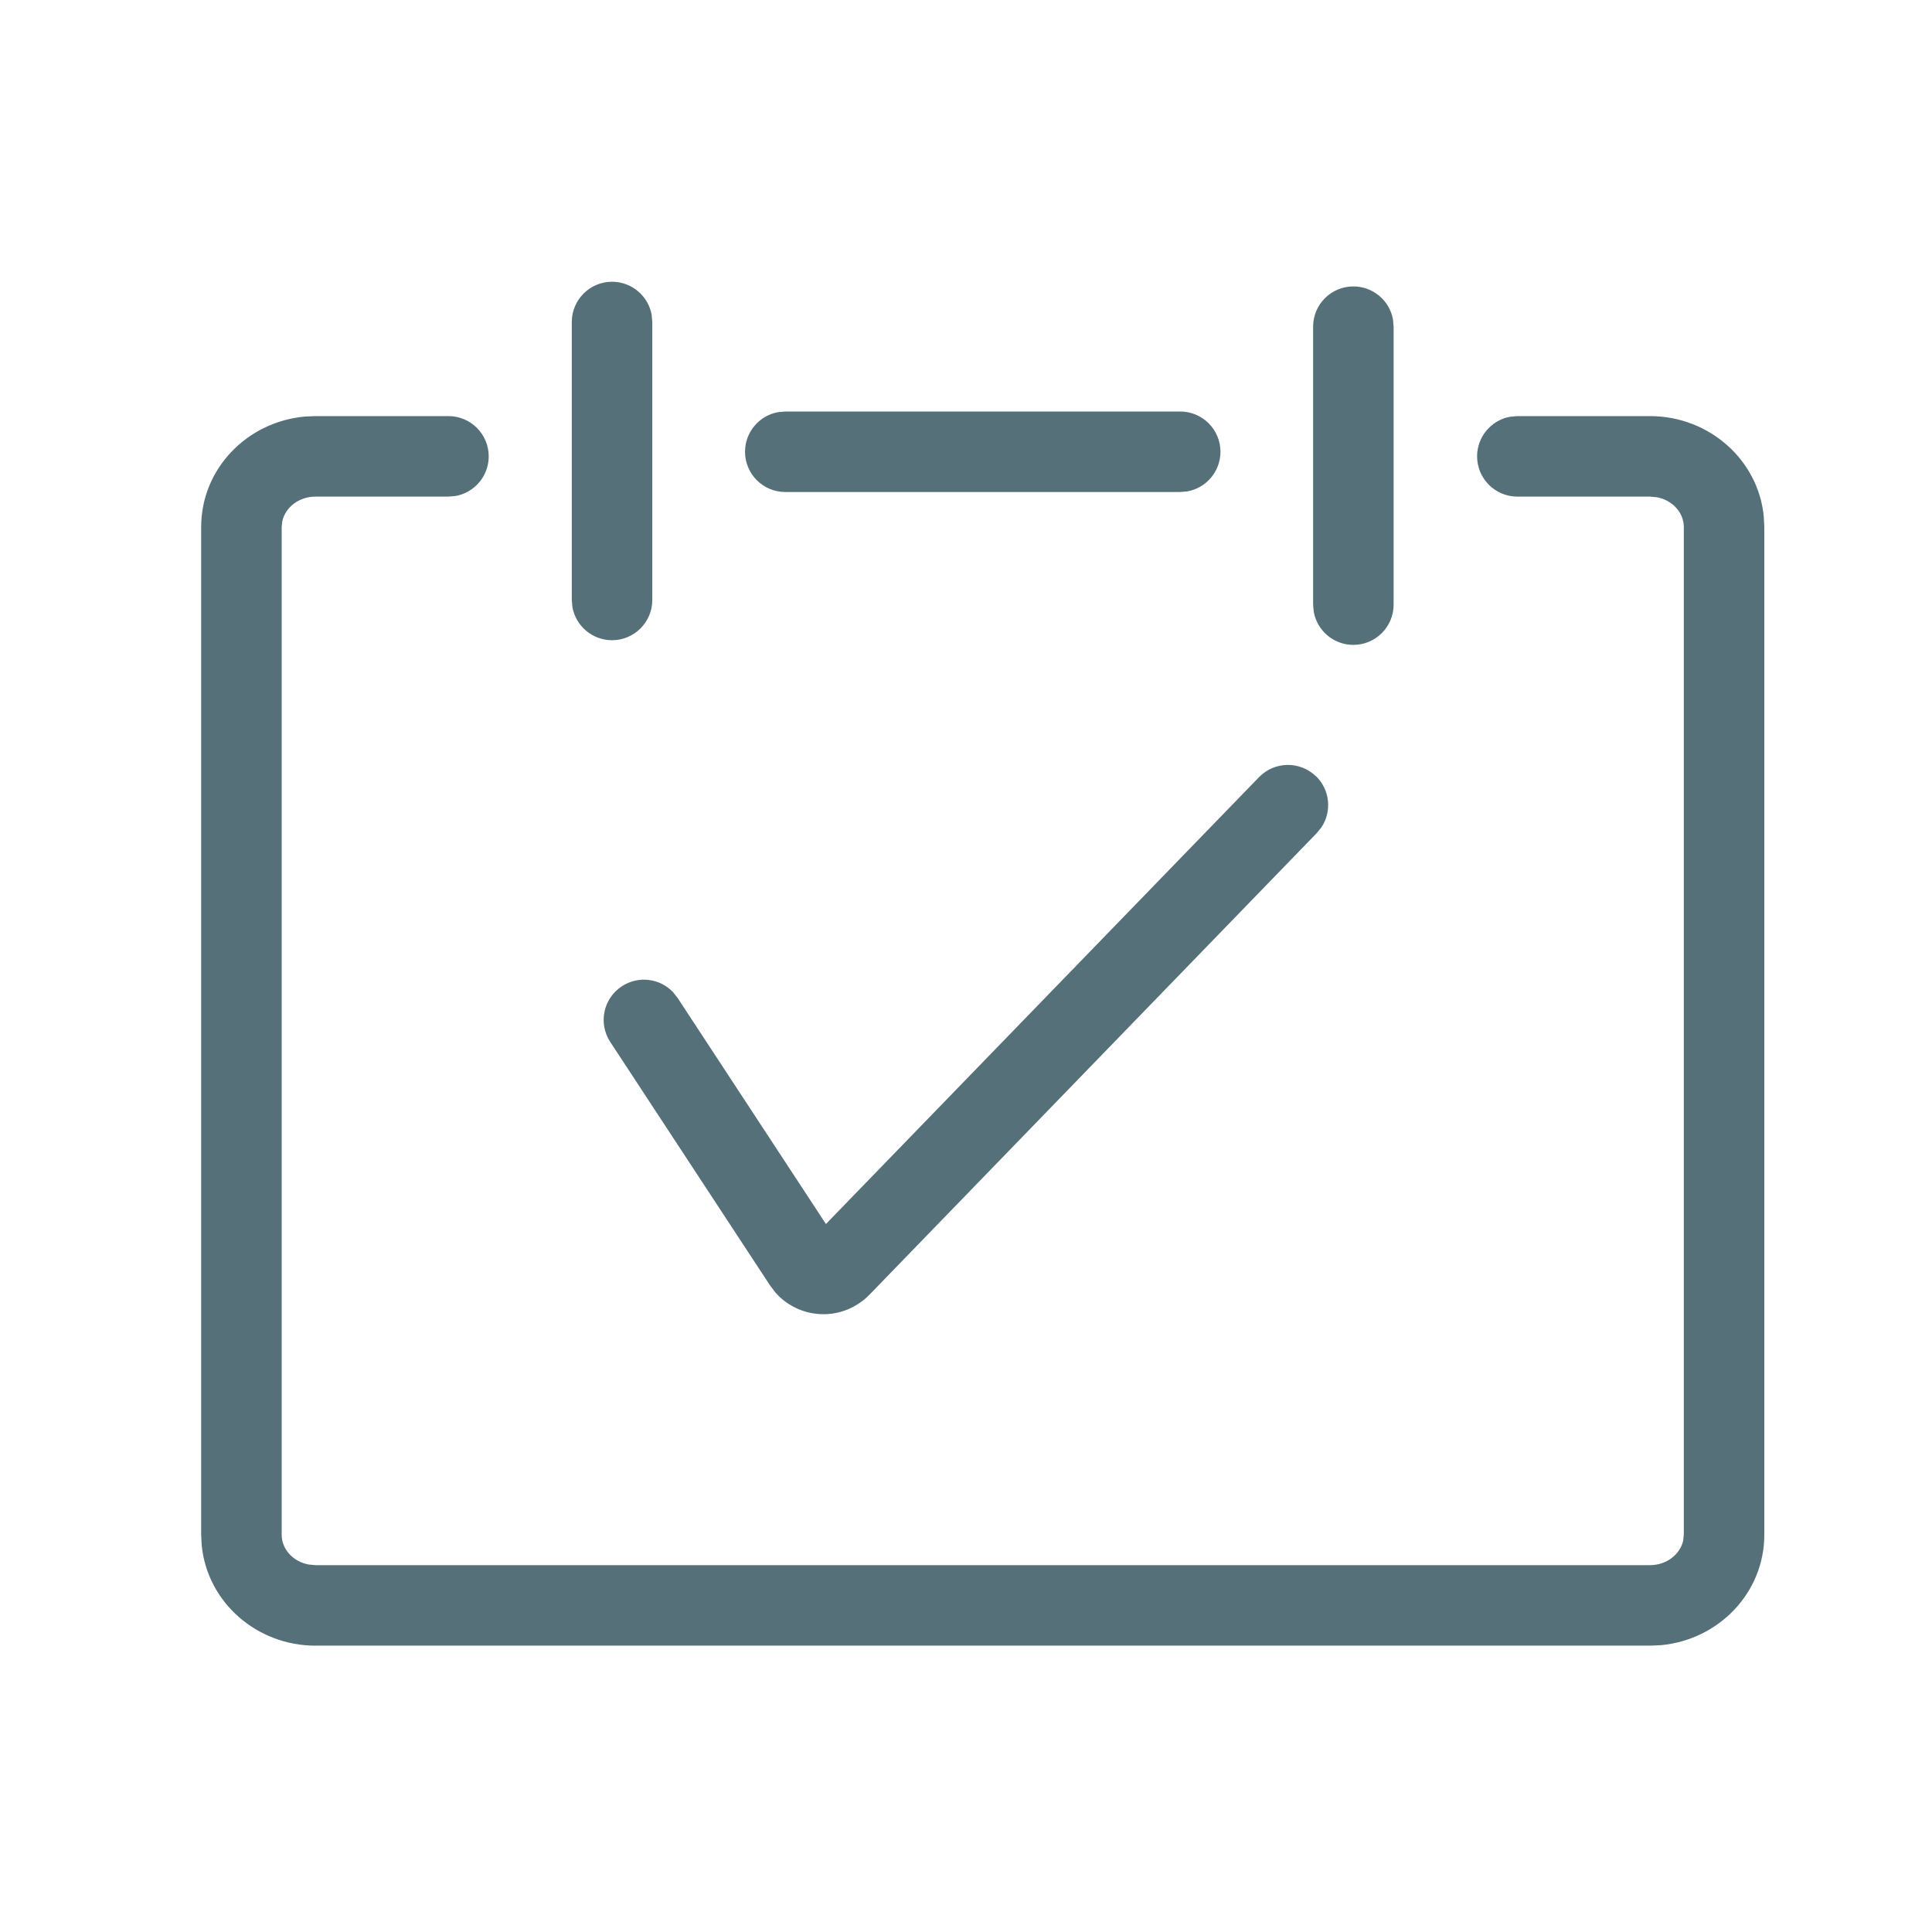
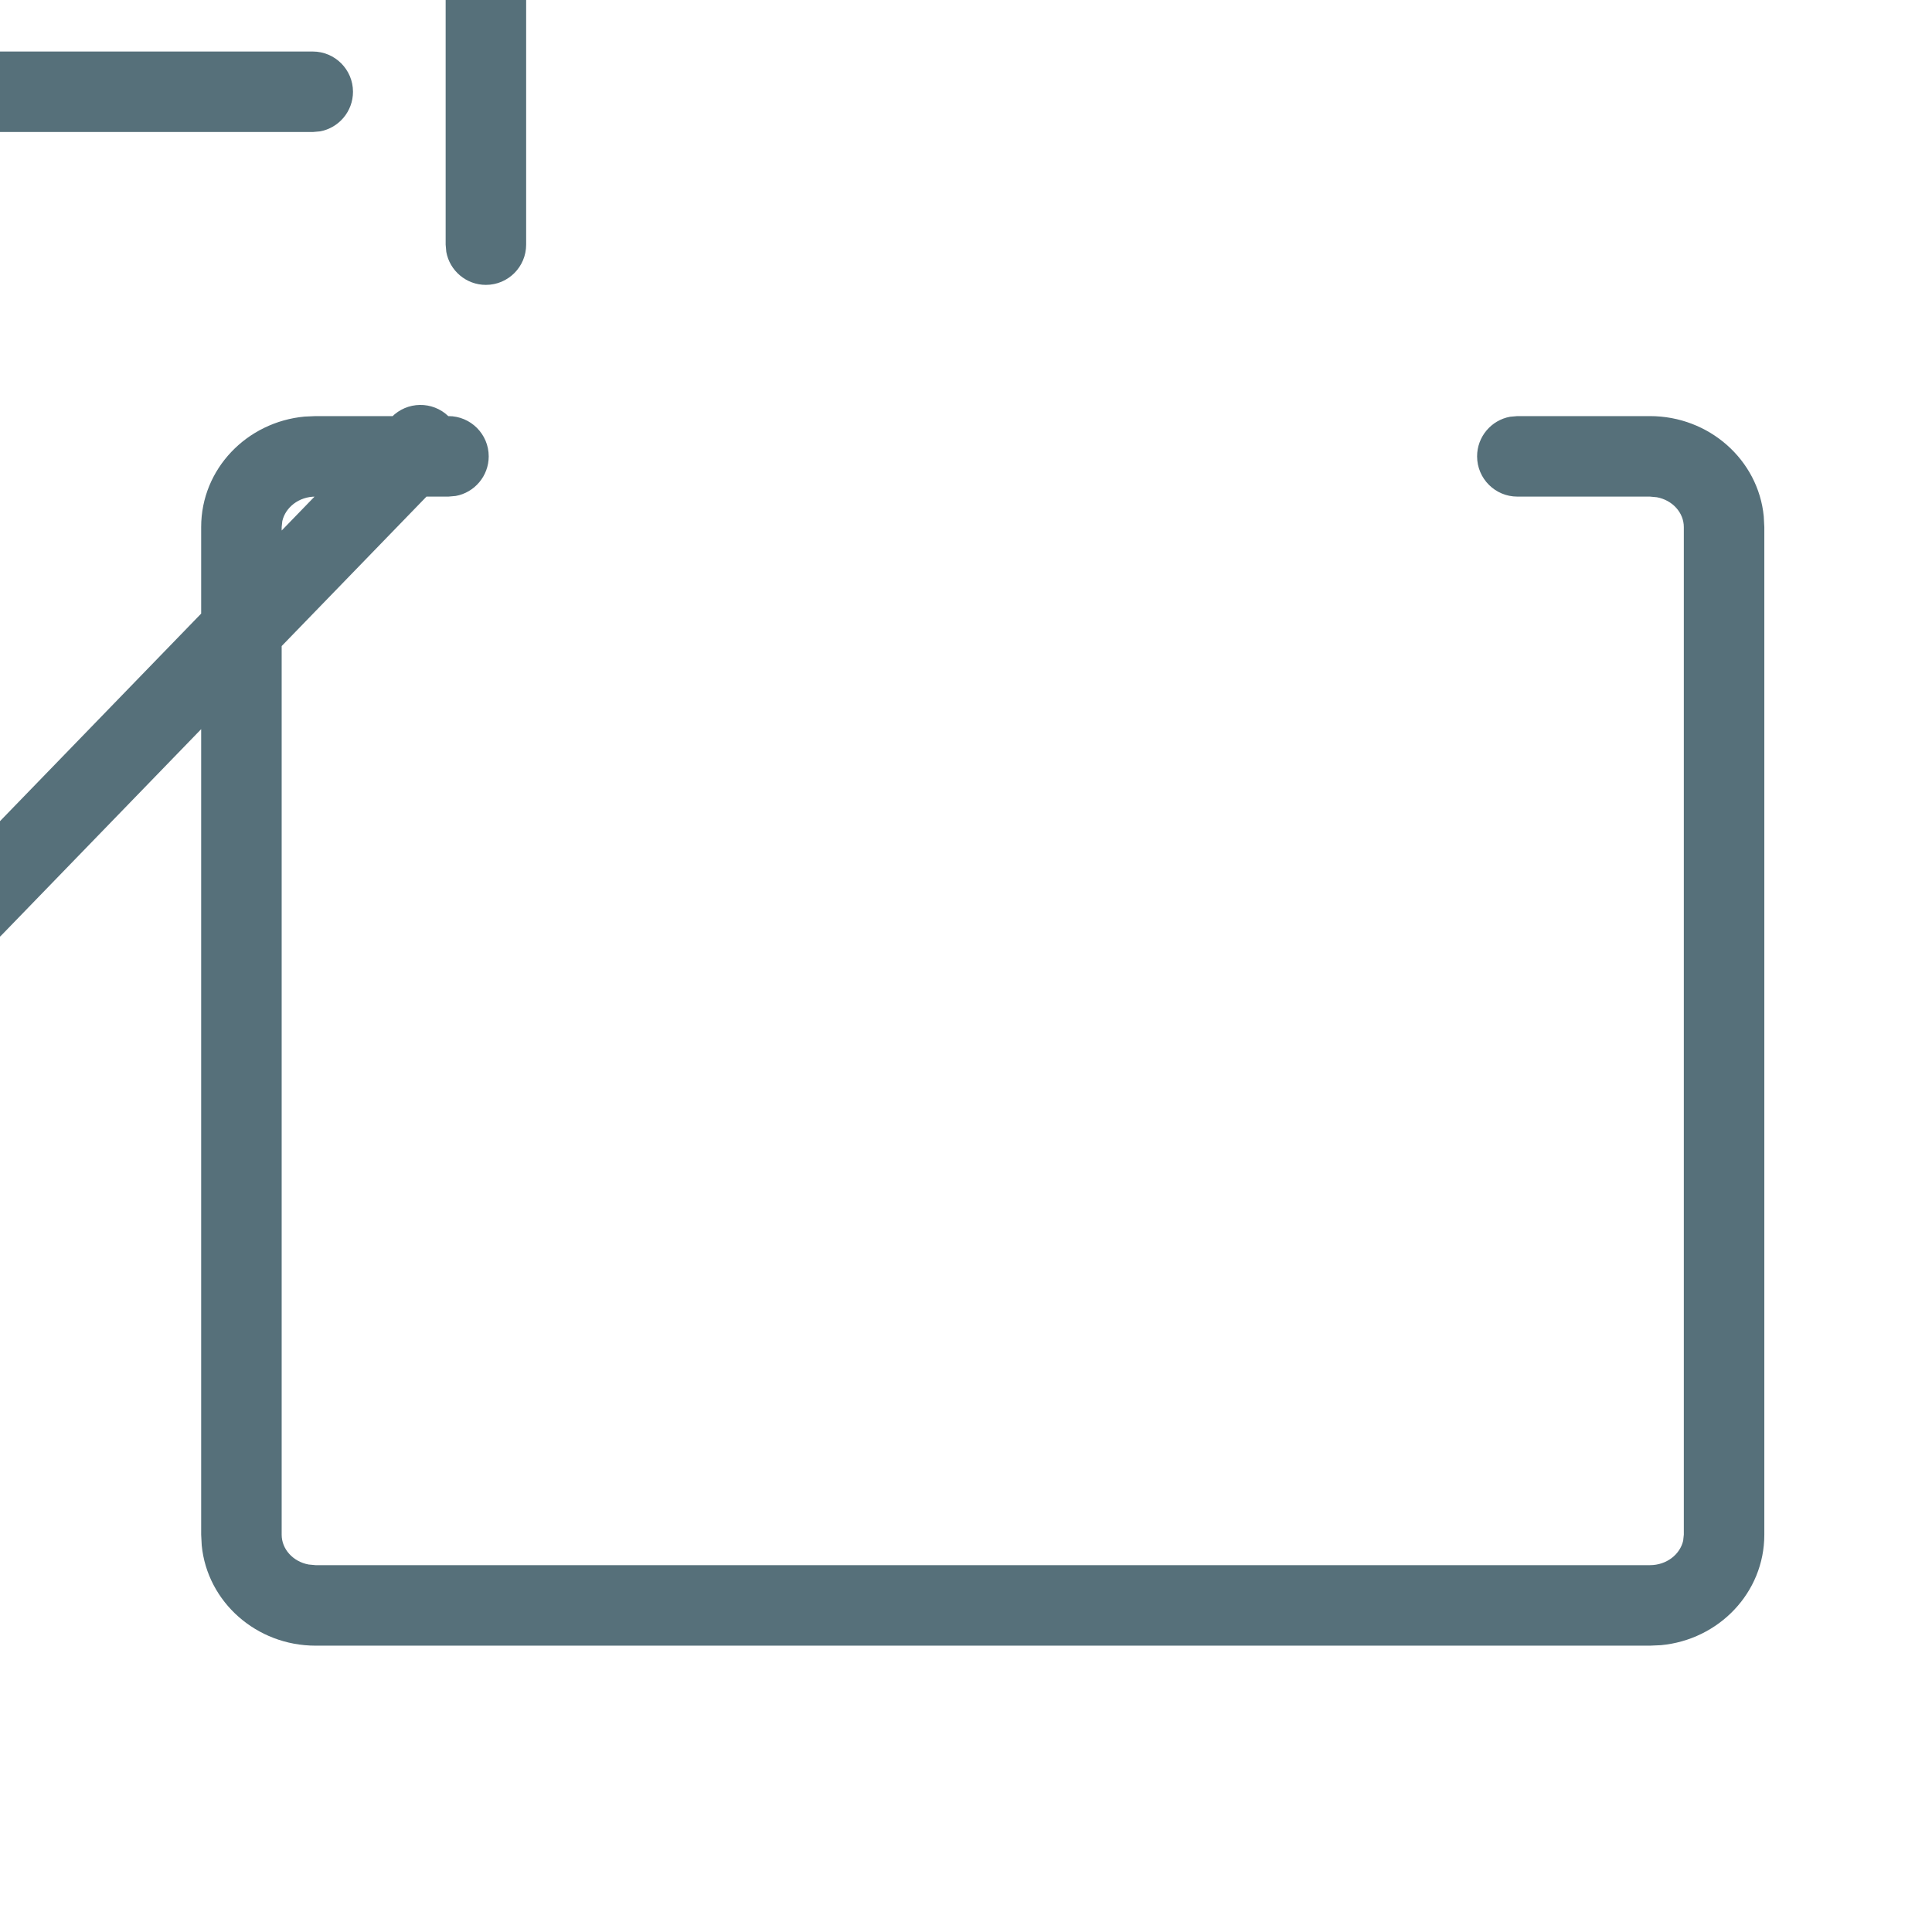
<svg xmlns="http://www.w3.org/2000/svg" height="24" viewBox="0 0 24 24" width="24">
-   <path d="m3.071 1.669c.276 0 .5.224.5.5 0 .245-.177.45-.41.492l-.09.008h-1.651c-.208 0-.374.134-.413.304l-.008.075v12.517c0 .178.14.334.335.37l.086.008h16.576c.208 0 .374-.134.413-.304l.008-.075v-12.517c0-.178-.14-.334-.335-.37l-.086-.008h-1.647c-.276 0-.5-.224-.5-.5 0-.245.177-.45.41-.492l.09-.008h1.647c.734 0 1.345.542 1.414 1.245l.007.134v12.517c0 .722-.568 1.306-1.285 1.372l-.136.006h-16.576c-.734 0-1.345-.542-1.414-1.245l-.007-.134v-12.517c0-.722.568-1.306 1.285-1.372l.136-.006zm10.776 4.472c.176.171.2.44.068.637l-.057.07-5.558 5.736c-.041.042-.086.079-.135.111-.336.221-.779.153-1.035-.142l-.065-.086-1.984-3.023c-.152-.231-.087-.541.144-.692.205-.135.473-.099.636.073l.056.071 1.843 2.809 5.38-5.551c.192-.198.509-.203.707-.011zm.465-6.083c.245 0 .45.177.492.41l.008.09v3.453c0 .276-.224.5-.5.5-.245 0-.45-.177-.492-.41l-.008-.09v-3.453c0-.276.224-.5.5-.5zm-9.209-.058c.245 0 .45.177.492.41l.008.09v3.453c0 .276-.224.5-.5.5-.245 0-.45-.177-.492-.41l-.008-.09v-3.453c0-.276.224-.5.5-.5zm7.058 1.612c.276 0 .5.224.5.5 0 .245-.177.45-.41.492l-.09.008h-4.906c-.276 0-.5-.224-.5-.5 0-.245.177-.45.41-.492l.09-.008z" fill="#56707a" transform="translate(2.5 3.5)" />
+   <path d="m3.071 1.669c.276 0 .5.224.5.5 0 .245-.177.45-.41.492l-.09.008h-1.651c-.208 0-.374.134-.413.304l-.008.075v12.517c0 .178.14.334.335.37l.086.008h16.576c.208 0 .374-.134.413-.304l.008-.075v-12.517c0-.178-.14-.334-.335-.37l-.086-.008h-1.647c-.276 0-.5-.224-.5-.5 0-.245.177-.45.41-.492l.09-.008h1.647c.734 0 1.345.542 1.414 1.245l.007.134v12.517c0 .722-.568 1.306-1.285 1.372l-.136.006h-16.576c-.734 0-1.345-.542-1.414-1.245l-.007-.134v-12.517c0-.722.568-1.306 1.285-1.372l.136-.006zc.176.171.2.44.068.637l-.057.07-5.558 5.736c-.041.042-.086.079-.135.111-.336.221-.779.153-1.035-.142l-.065-.086-1.984-3.023c-.152-.231-.087-.541.144-.692.205-.135.473-.099.636.073l.056.071 1.843 2.809 5.38-5.551c.192-.198.509-.203.707-.011zm.465-6.083c.245 0 .45.177.492.41l.008.09v3.453c0 .276-.224.5-.5.5-.245 0-.45-.177-.492-.41l-.008-.09v-3.453c0-.276.224-.5.5-.5zm-9.209-.058c.245 0 .45.177.492.41l.008.09v3.453c0 .276-.224.5-.5.5-.245 0-.45-.177-.492-.41l-.008-.09v-3.453c0-.276.224-.5.5-.5zm7.058 1.612c.276 0 .5.224.5.5 0 .245-.177.45-.41.492l-.09.008h-4.906c-.276 0-.5-.224-.5-.5 0-.245.177-.45.41-.492l.09-.008z" fill="#56707a" transform="translate(2.5 3.5)" />
</svg>